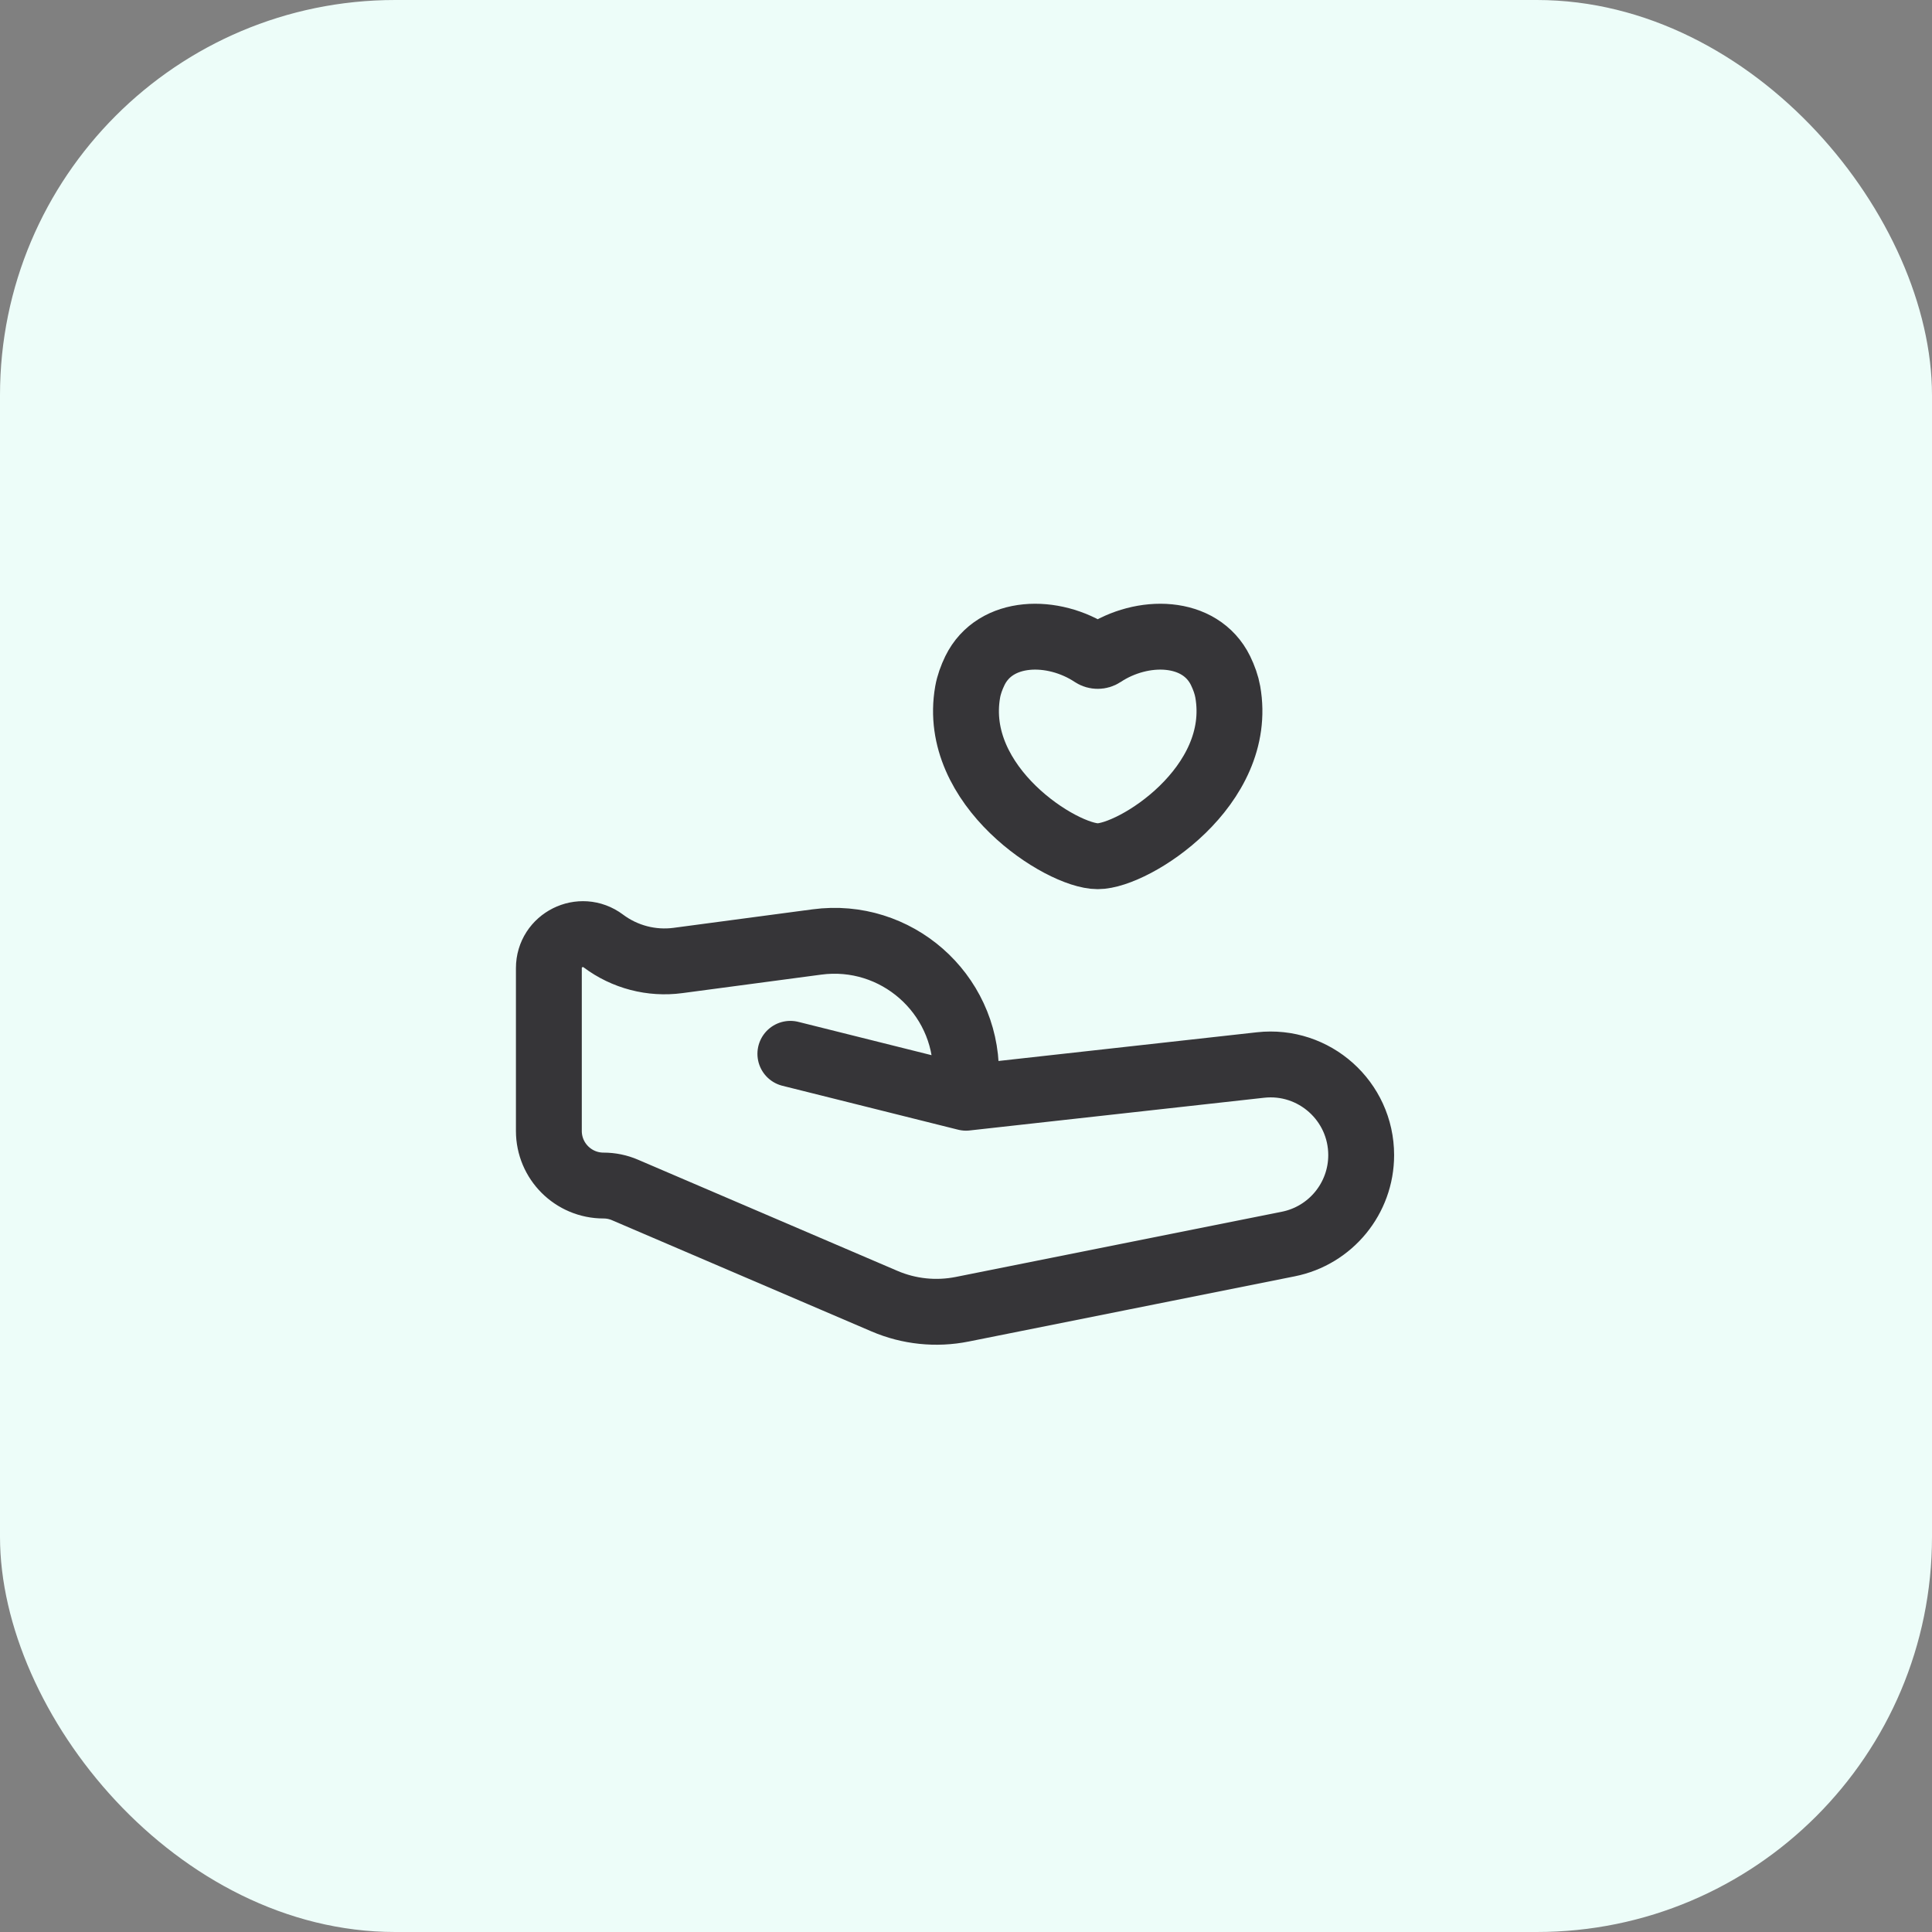
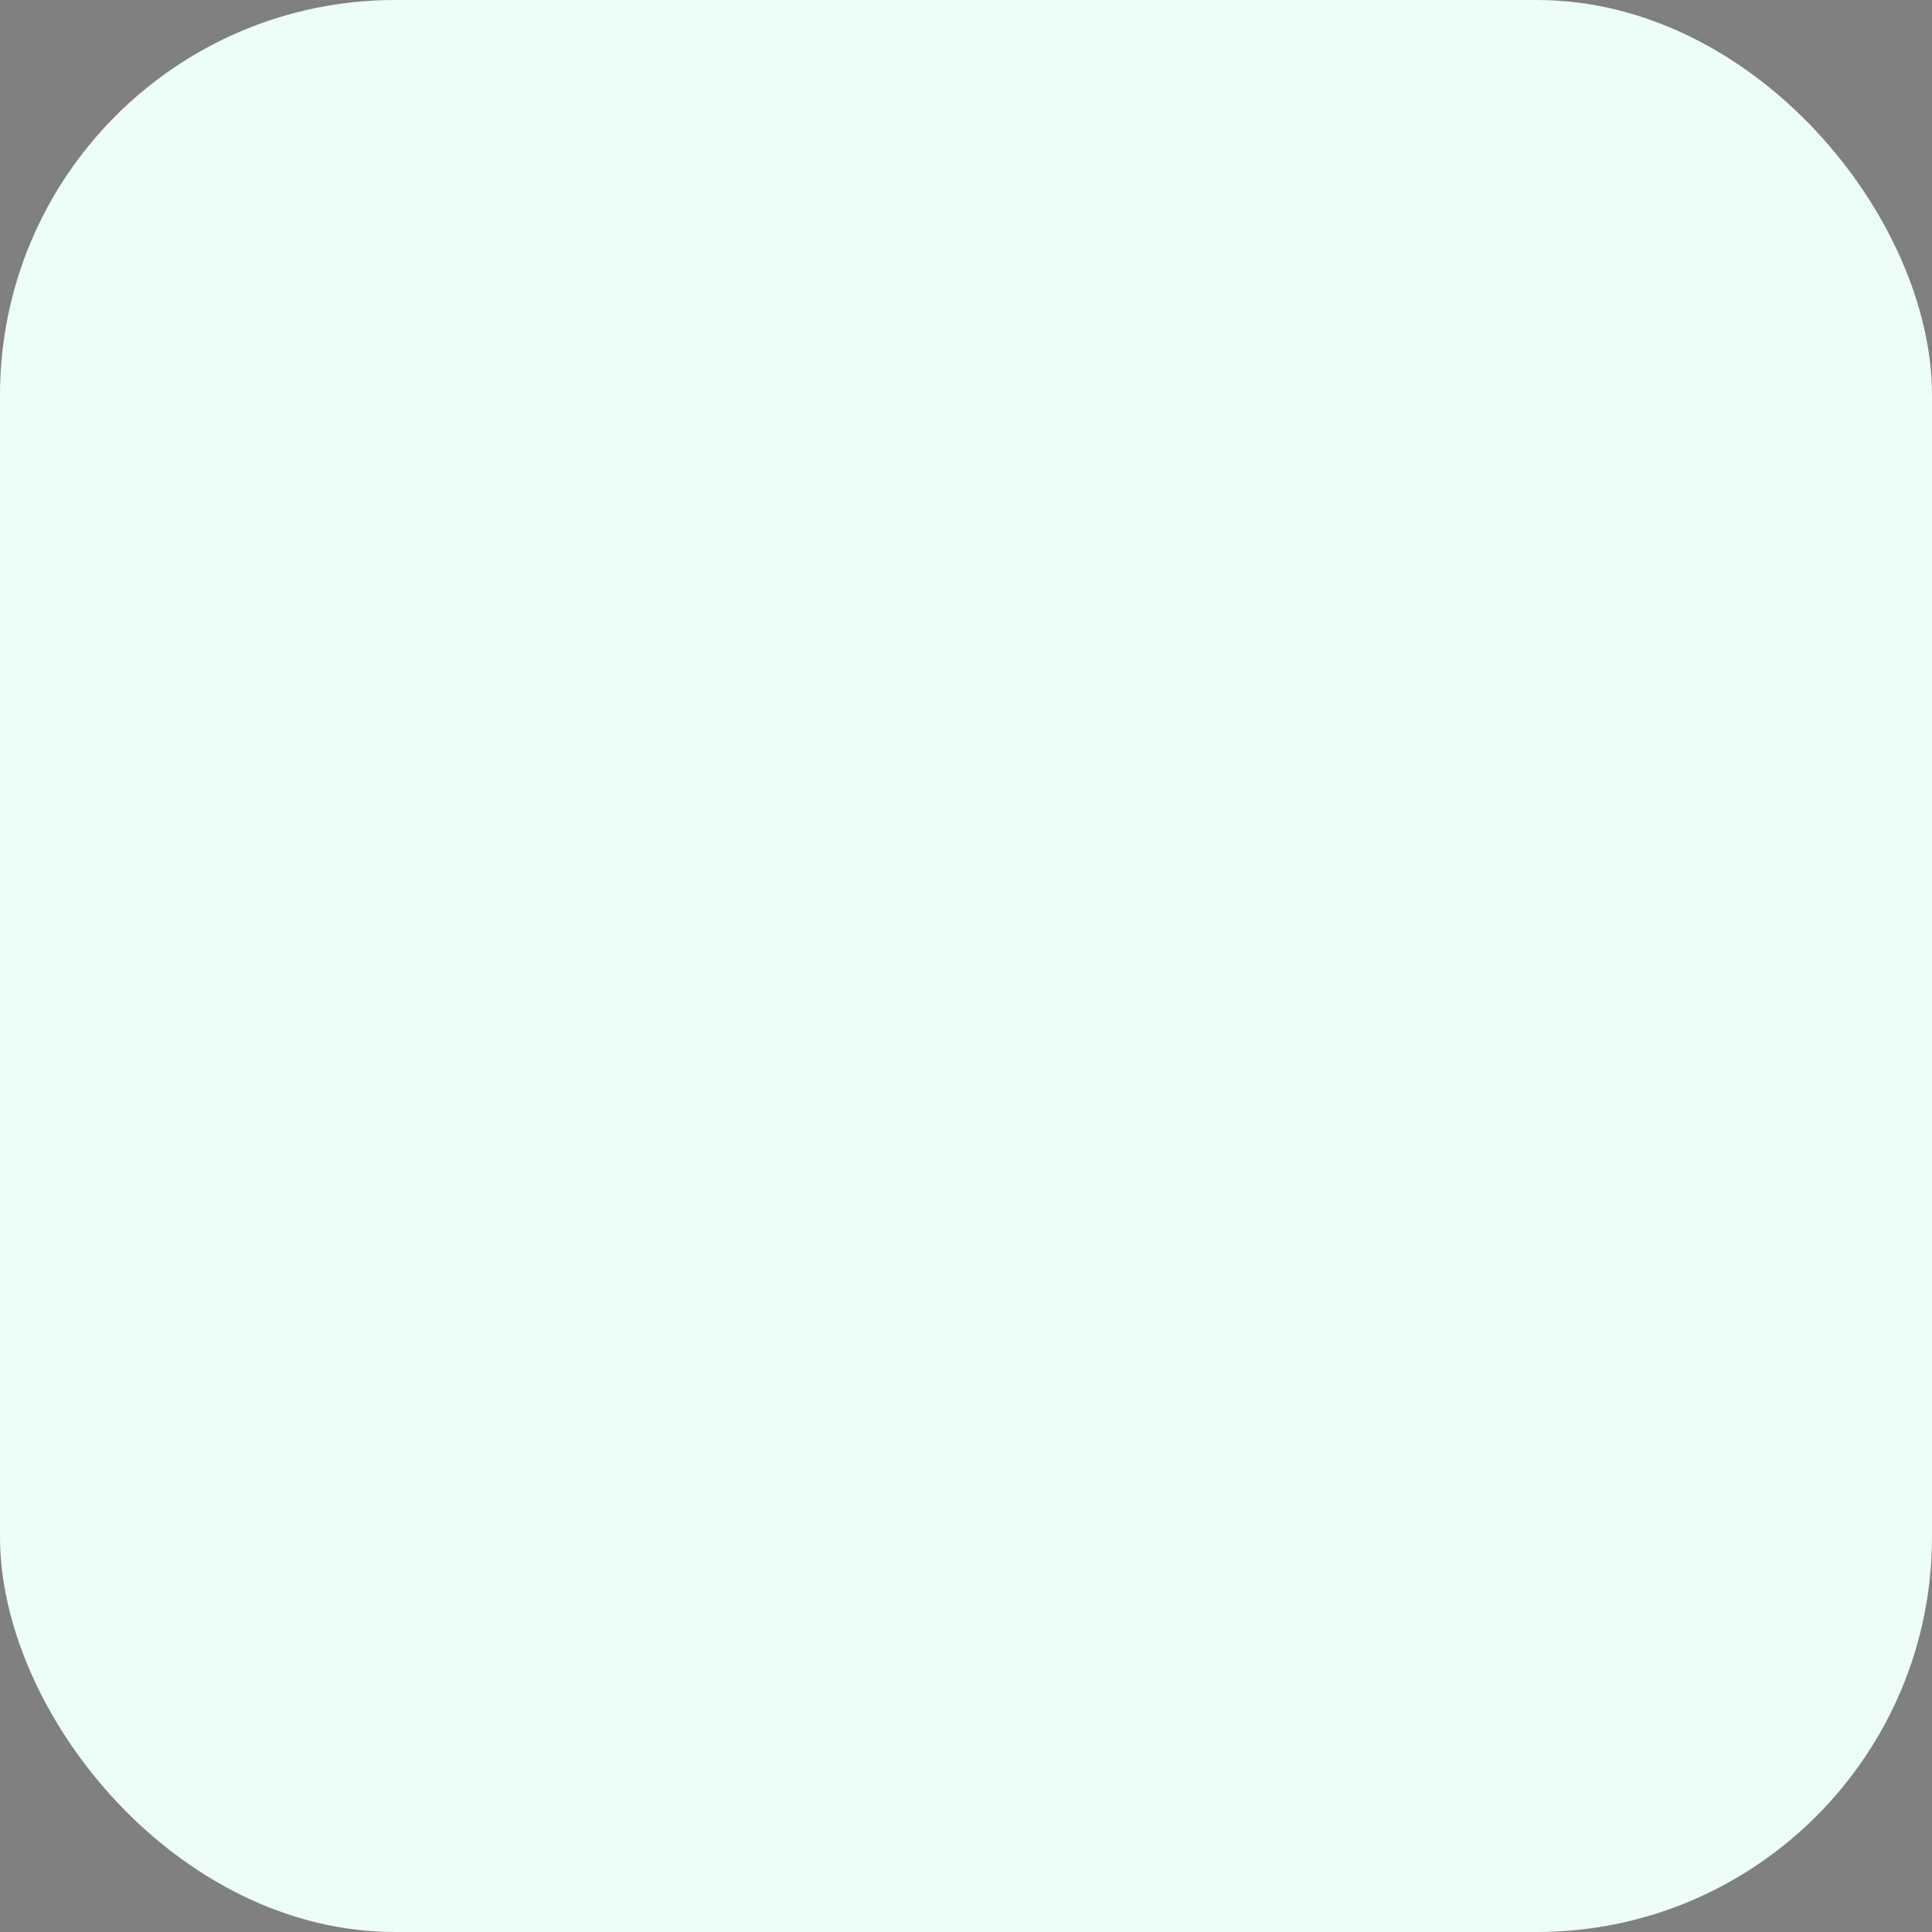
<svg xmlns="http://www.w3.org/2000/svg" width="44" height="44" viewBox="0 0 44 44" fill="none">
  <rect x="0" y="0" width="44" height="44" fill="#808080" stroke="none" />
  <rect width="44" height="44" rx="9" fill="#EDFDF9" />
  <g clip-path="url(#clip0_2014_5)">
    <path d="M22 25V24.427C22 22.612 20.402 21.213 18.604 21.453L15.442 21.874C14.838 21.955 14.227 21.795 13.74 21.43C13.229 21.047 12.5 21.411 12.5 22.05V25.756C12.5 26.443 13.057 27 13.745 27C13.913 27 14.08 27.034 14.235 27.101L20.144 29.633C20.701 29.872 21.319 29.936 21.914 29.817L29.34 28.332C30.305 28.139 31 27.291 31 26.307C31 25.076 29.93 24.119 28.707 24.255L22 25ZM22 25L18 24M22.203 15.273C22.126 15.432 22.067 15.595 22.038 15.758C21.66 17.91 24.177 19.5 25 19.5C25.823 19.5 28.34 17.911 27.962 15.758C27.933 15.595 27.874 15.432 27.797 15.273C27.333 14.326 26.014 14.306 25.111 14.905C25.044 14.949 24.956 14.949 24.889 14.905C23.986 14.306 22.667 14.326 22.203 15.273Z" stroke="#363538" stroke-width="1.5" stroke-linecap="round" stroke-linejoin="round" />
  </g>
  <defs>
    <clipPath id="clip0_2014_5">
-       <rect width="24" height="24" fill="white" transform="translate(10 10)" />
-     </clipPath>
+       </clipPath>
  </defs>
</svg>